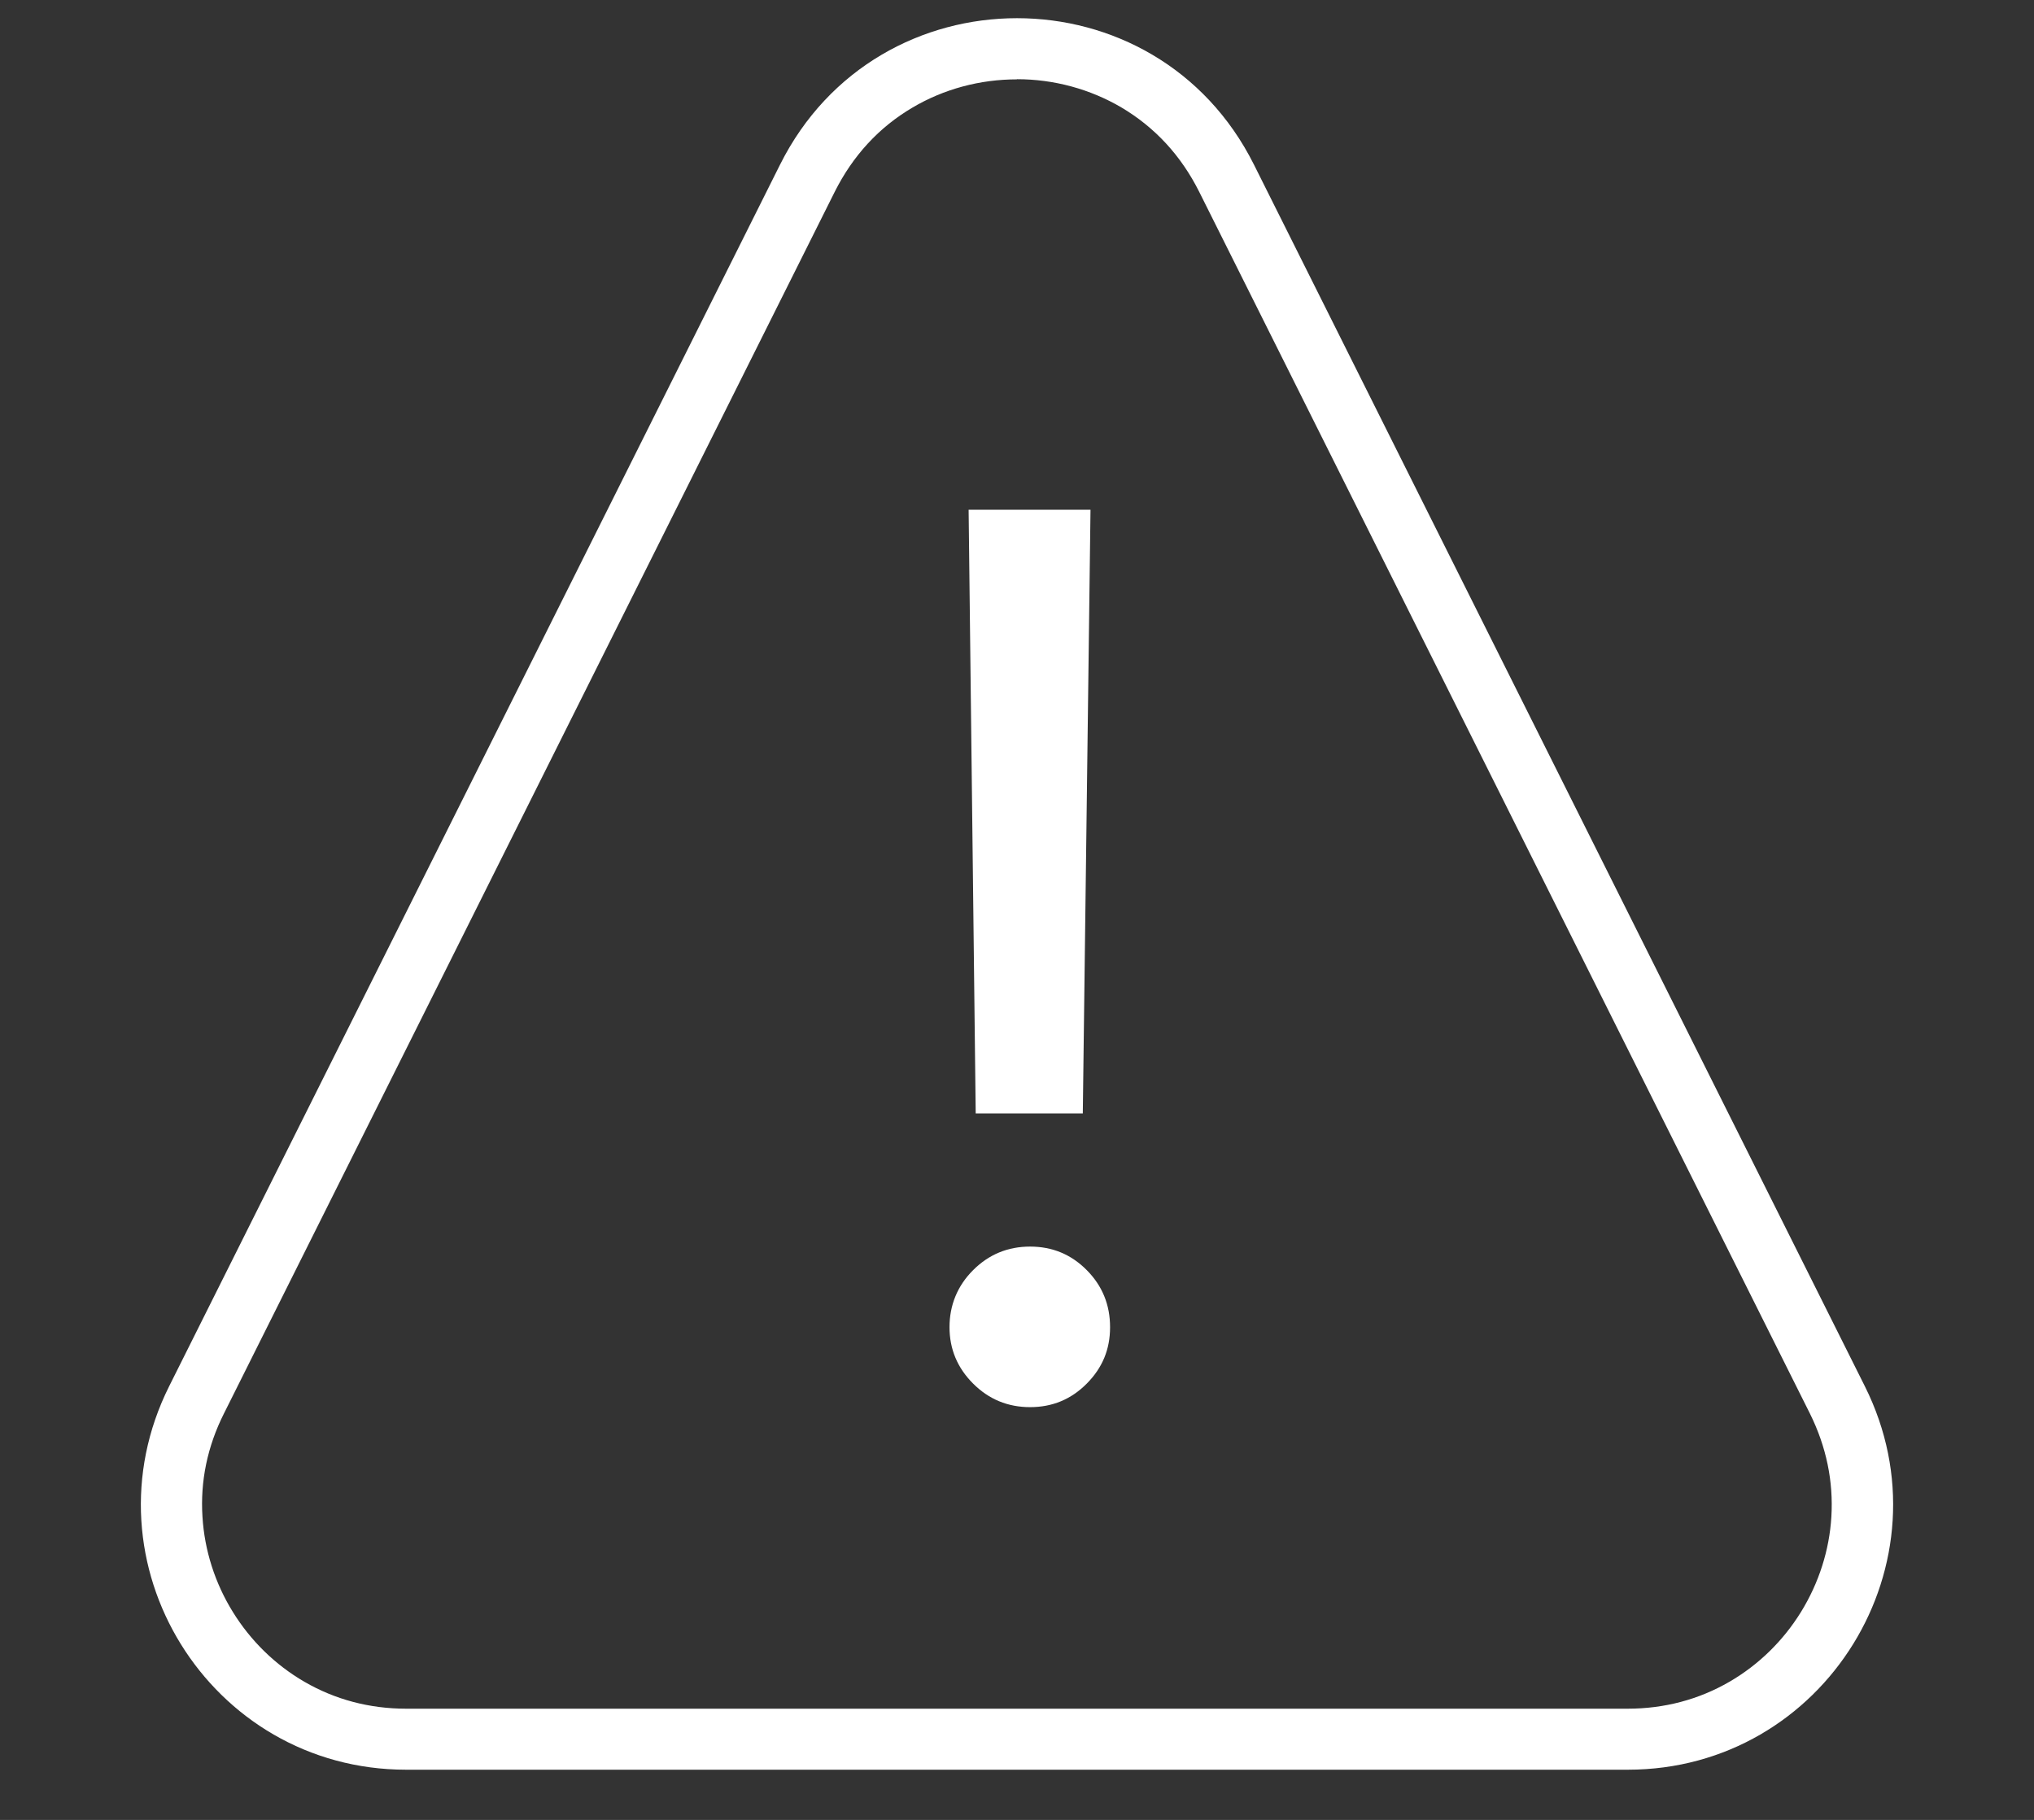
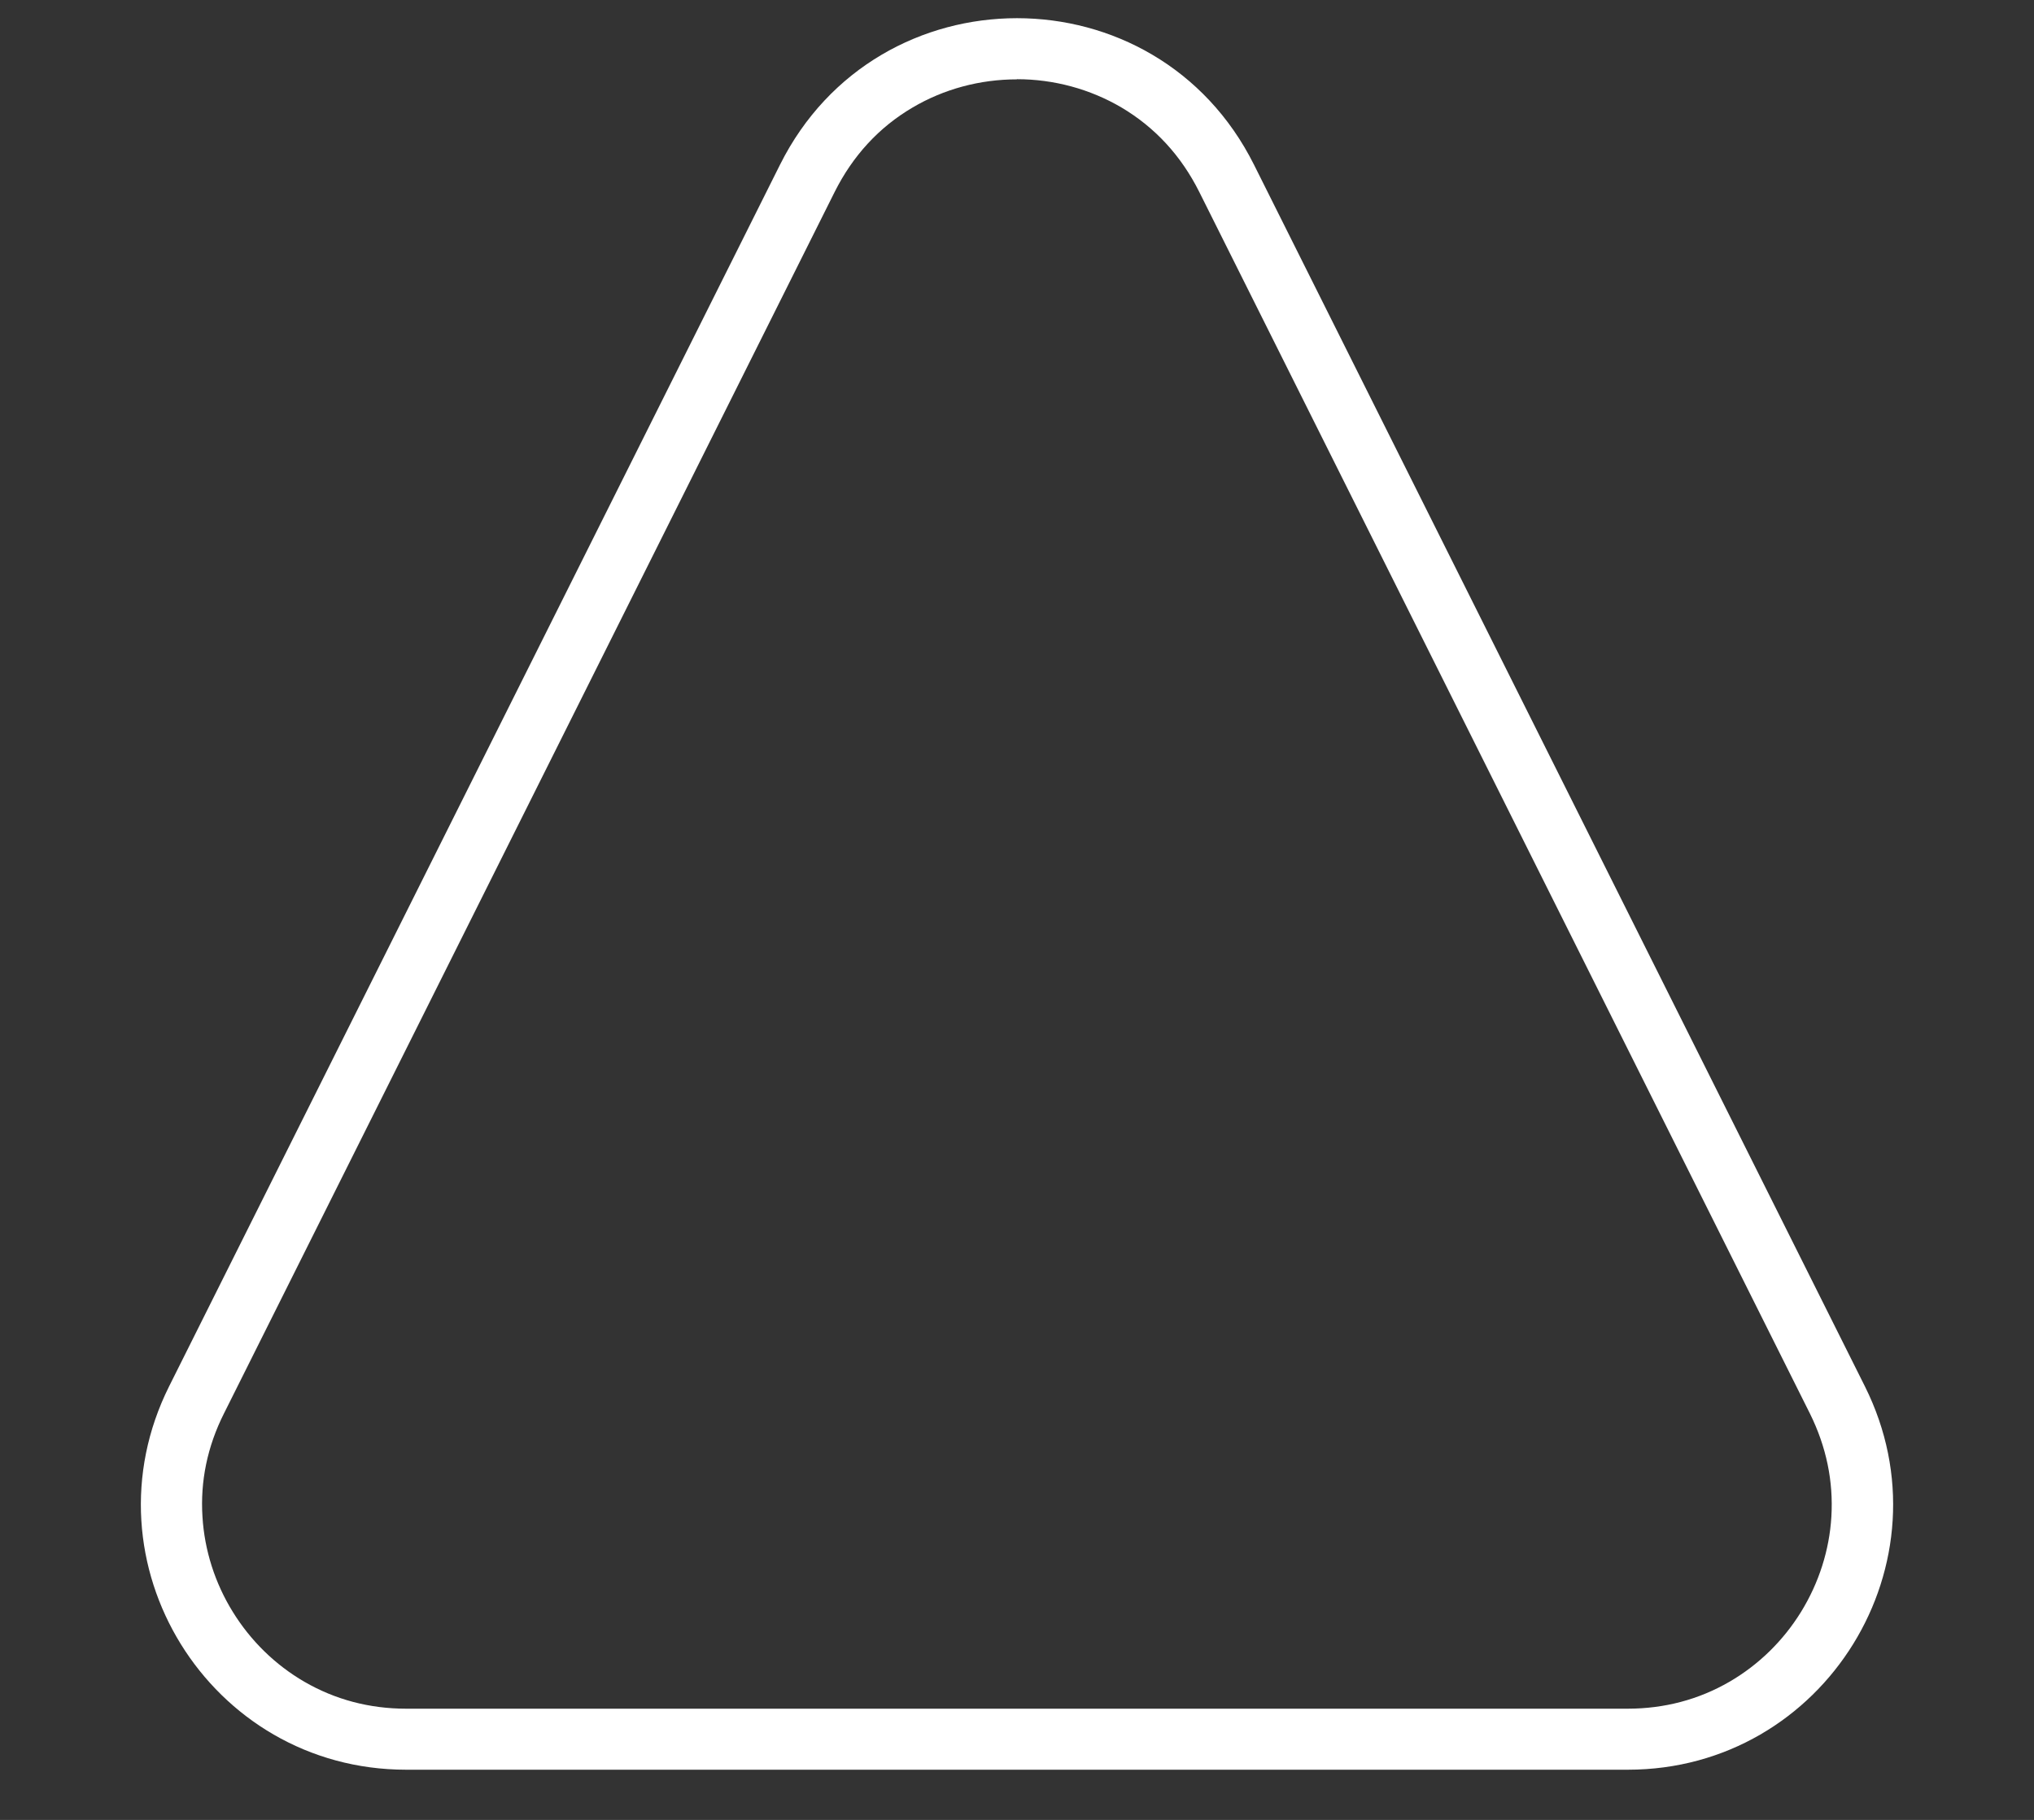
<svg xmlns="http://www.w3.org/2000/svg" id="Ebene_1" version="1.1" viewBox="0 0 132 118.11">
  <rect x="0" y="0" width="132" height="118.11" fill="#333333" stroke="none" />
  <defs>
    <style>
      .st0 {
        fill: #fff;
      }

      .st1 {
        fill: none;
      }

      .st2 {
        isolation: isolate;
      }
    </style>
  </defs>
  <g id="Gruppe_2792">
    <g id="Polygon_1">
-       <path class="st1" d="M50.62,10.69c4.25-8.49,14.58-11.94,23.07-7.69,3.33,1.66,6.03,4.36,7.69,7.69l39.64,79.27c4.25,8.49.8,18.82-7.69,23.07-2.39,1.19-5.02,1.82-7.69,1.82H26.36c-9.5,0-17.2-7.7-17.2-17.2,0-2.67.62-5.3,1.82-7.69L50.62,10.69Z" />
      <path class="st0" d="M66,5.15c-2.41,0-4.75.63-6.78,1.83-2.18,1.28-3.88,3.13-5.06,5.49L14.53,91.74c-1.07,2.13-1.54,4.39-1.39,6.7.13,2.16.81,4.3,1.97,6.17,1.16,1.88,2.76,3.44,4.64,4.53,2,1.16,4.23,1.75,6.61,1.75h79.27c2.38,0,4.61-.59,6.61-1.75,1.88-1.09,3.48-2.65,4.64-4.53,1.16-1.88,1.84-4.01,1.97-6.17.14-2.31-.33-4.56-1.39-6.7L77.83,12.46c-1.18-2.36-2.88-4.2-5.06-5.49-2.03-1.19-4.37-1.83-6.78-1.83M66,1.18c6.11,0,12.21,3.17,15.38,9.51l39.64,79.27c5.72,11.43-2.6,24.89-15.38,24.89H26.36c-12.78,0-21.1-13.45-15.38-24.89L50.62,10.69c3.17-6.34,9.27-9.51,15.38-9.51Z" />
    </g>
    <g id="_" class="st2">
      <g class="st2">
-         <path class="st0" d="M66.85,91.32c-1.45,0-2.68-.51-3.7-1.53-1.02-1.02-1.53-2.24-1.53-3.66s.51-2.68,1.53-3.7c1.02-1.02,2.25-1.53,3.7-1.53s2.67.51,3.68,1.53c1.01,1.02,1.51,2.25,1.51,3.7s-.5,2.64-1.51,3.66c-1.01,1.02-2.23,1.53-3.68,1.53ZM63.32,72.26l-.46-39.18h7.91l-.5,39.18h-6.94Z" />
-       </g>
+         </g>
    </g>
  </g>
</svg>